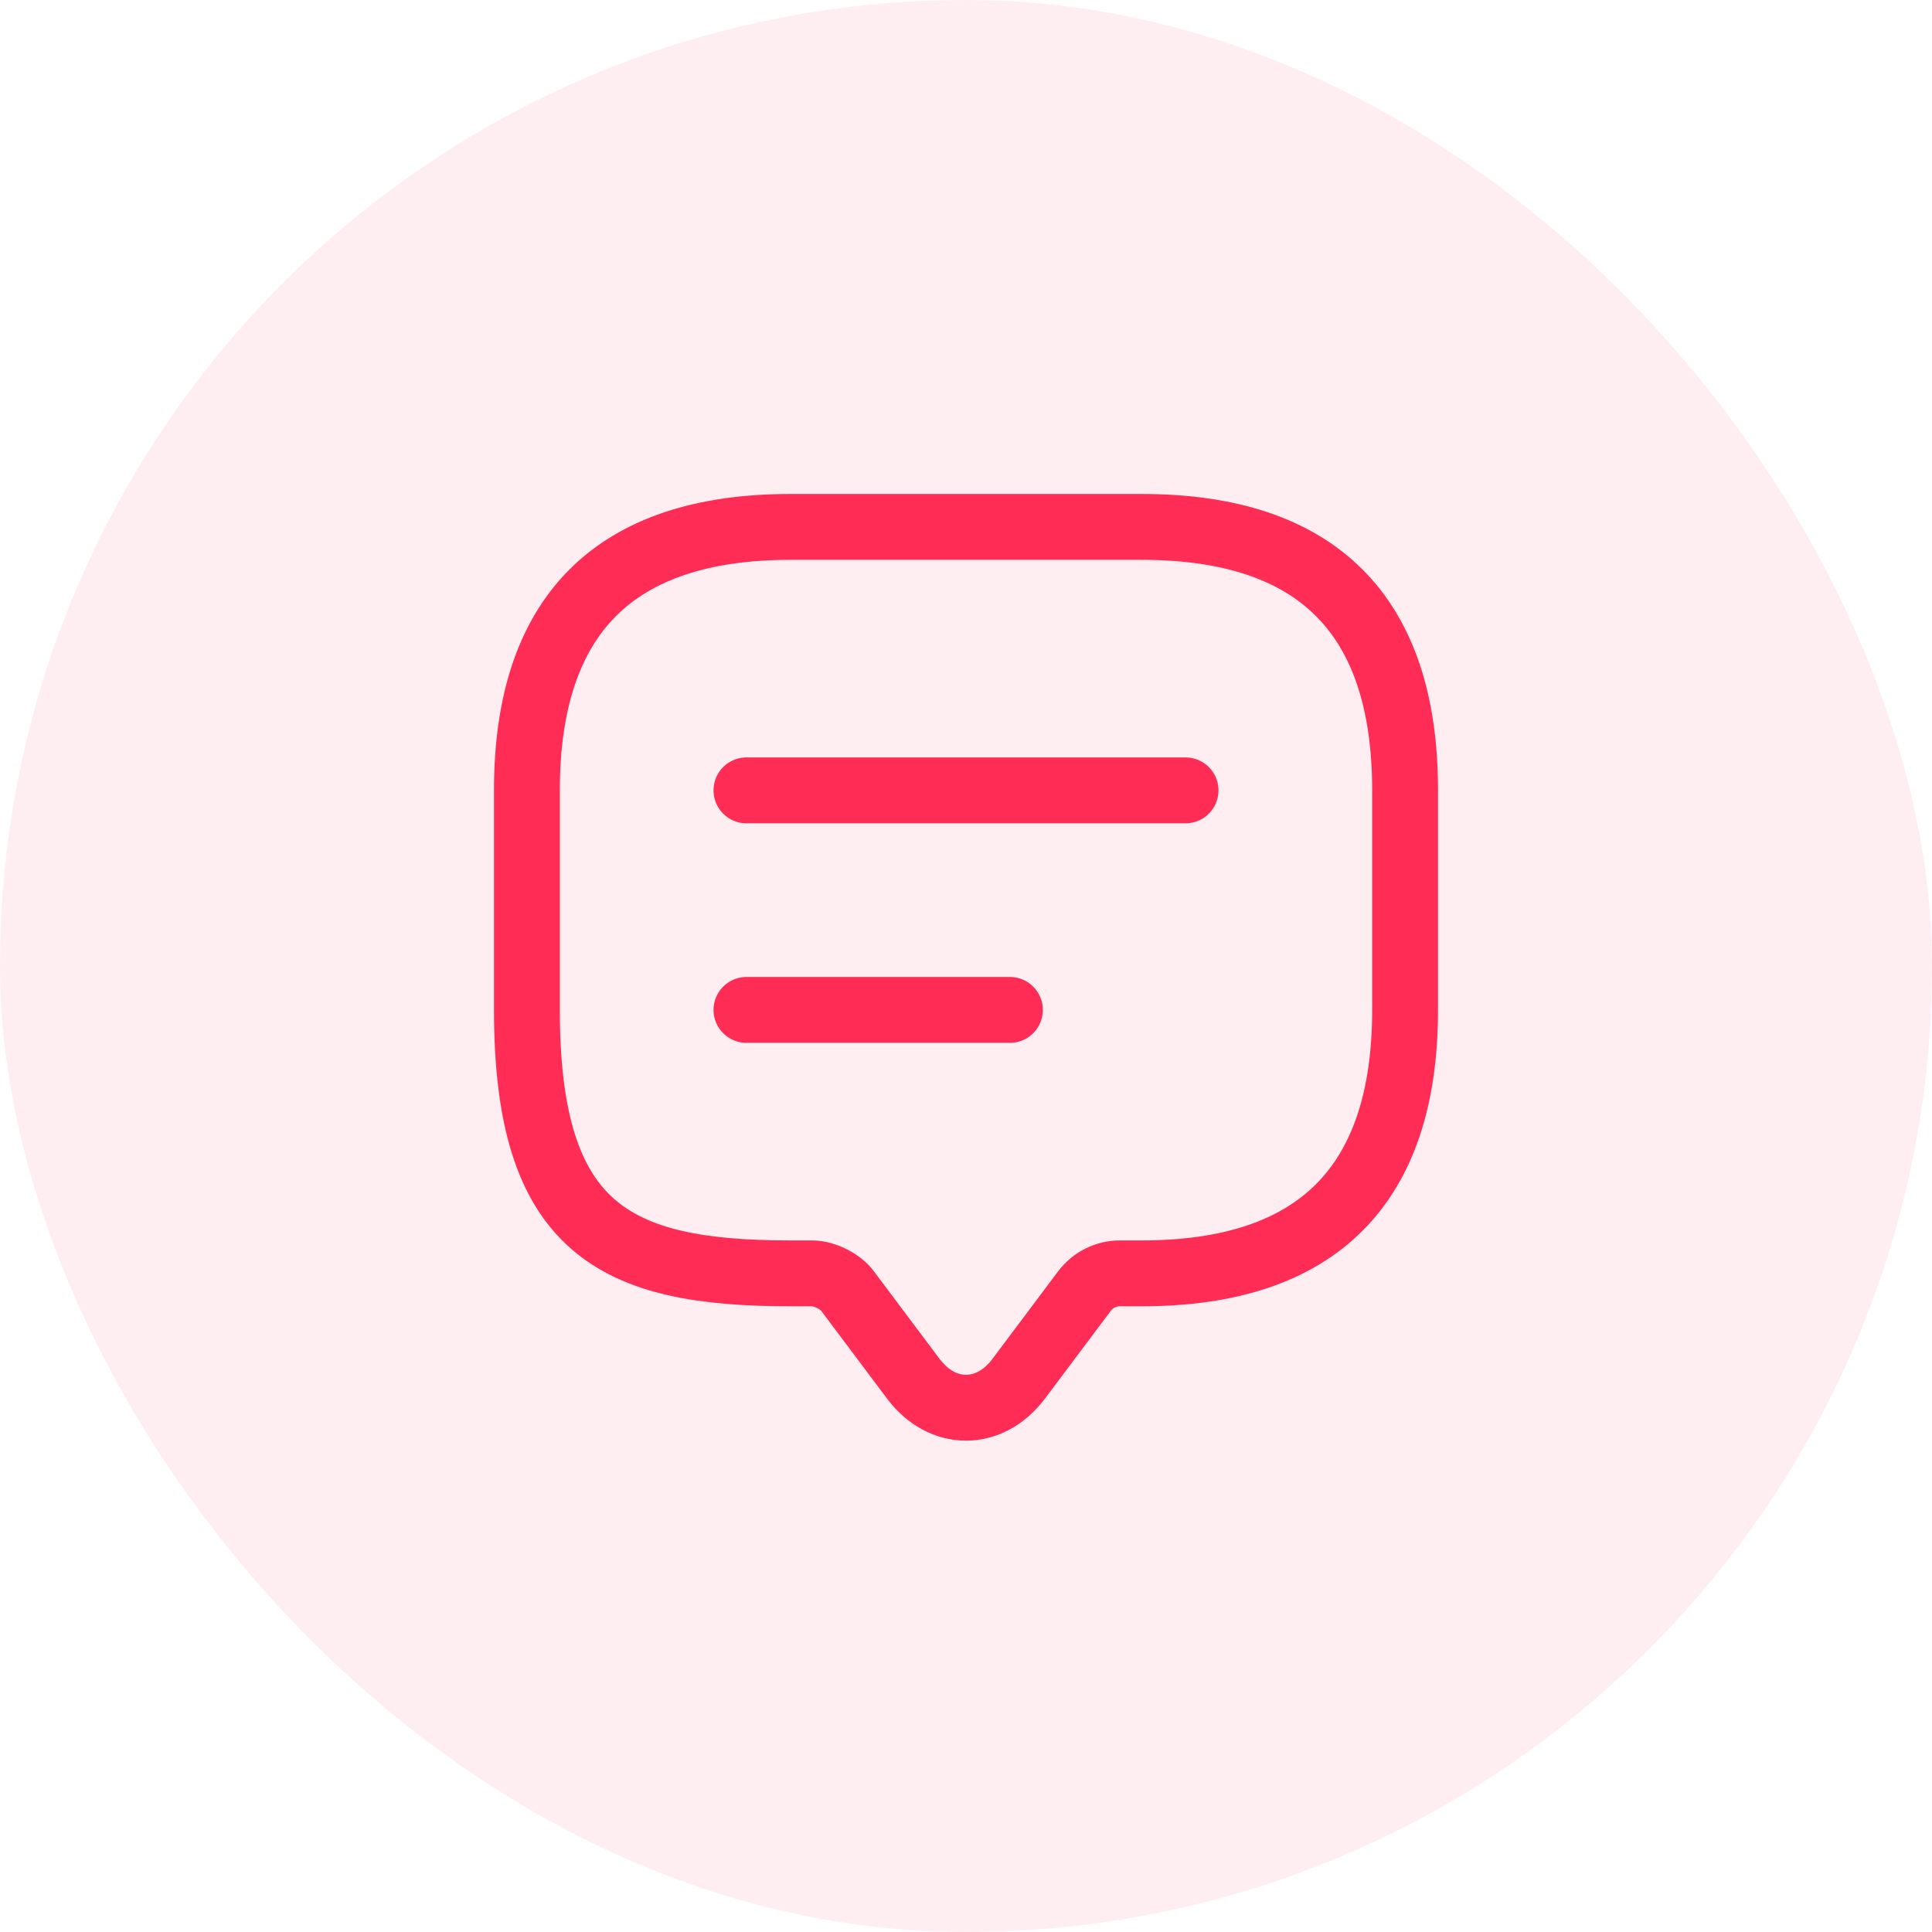
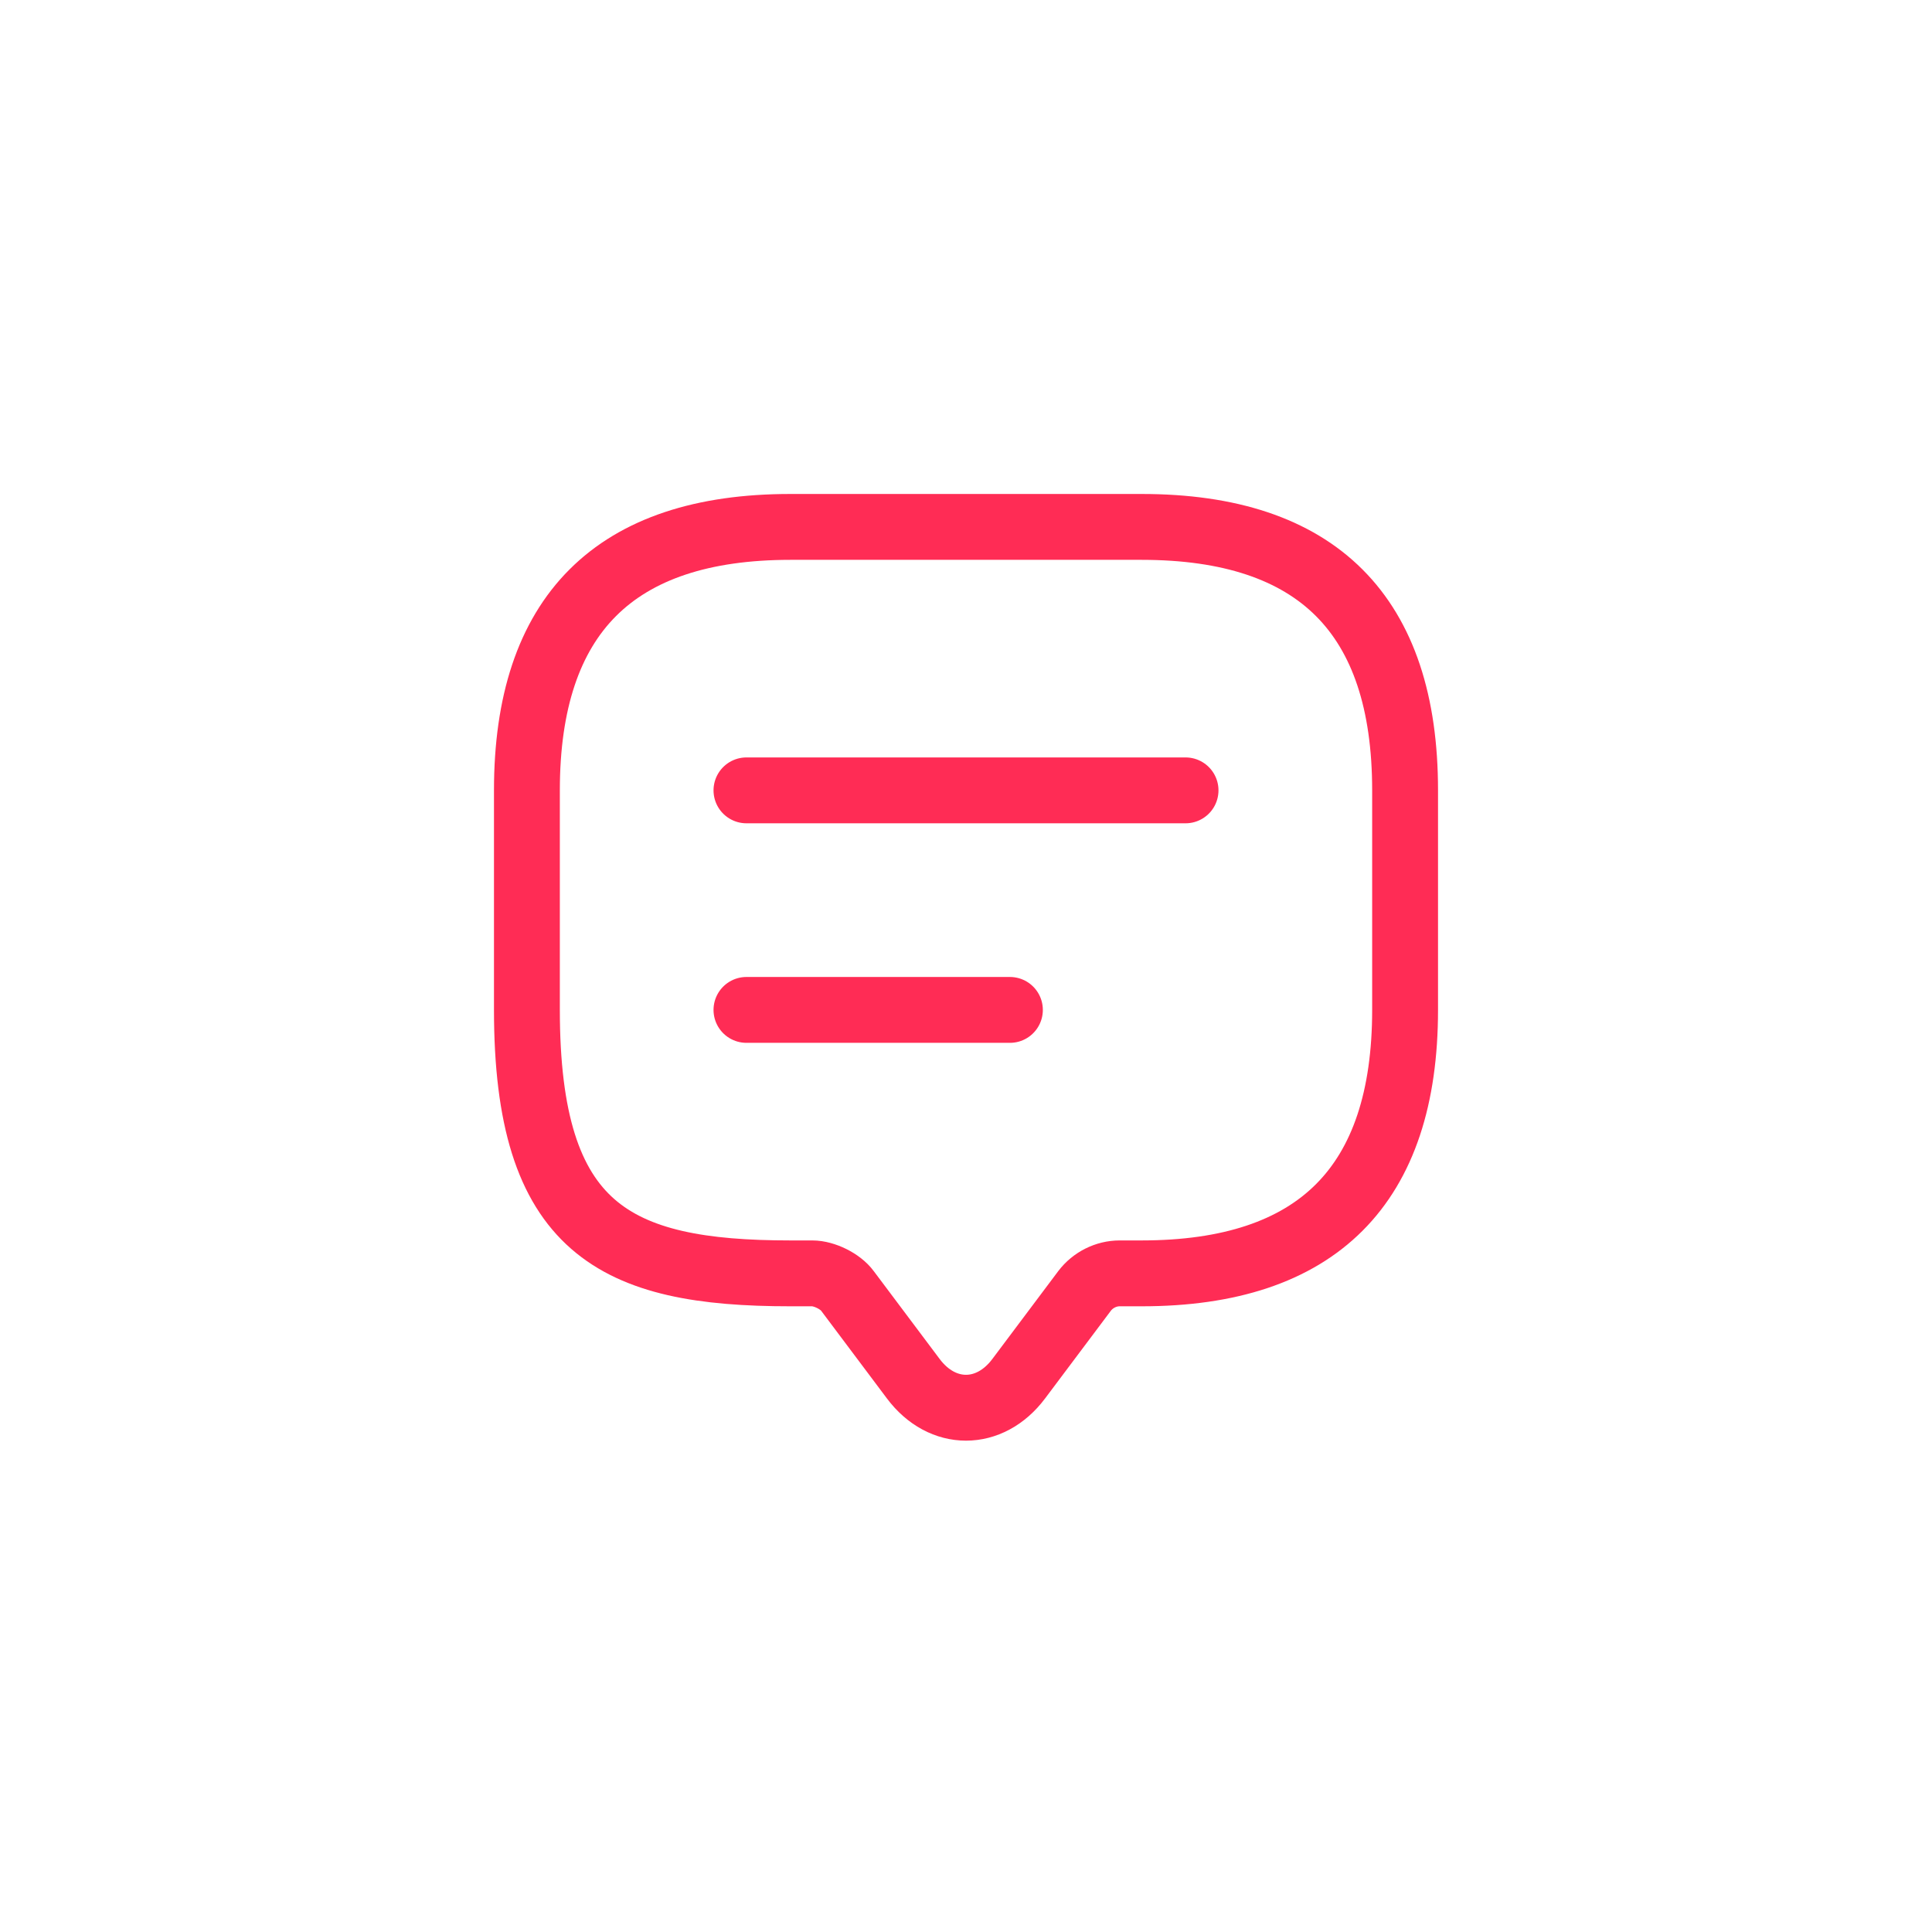
<svg xmlns="http://www.w3.org/2000/svg" width="44" height="44" fill="none">
-   <rect width="44" height="44" fill="#FF2C55" fill-opacity=".08" rx="22" />
  <path stroke="#FF2C55" stroke-linecap="round" stroke-linejoin="round" stroke-miterlimit="10" stroke-width="1.5" d="M18.5 29H18c-4 0-6-1-6-6v-5c0-4 2-6 6-6h8c4 0 6 2 6 6v5c0 4-2 6-6 6h-.5c-.31 0-.61.15-.8.4l-1.5 2c-.66.88-1.74.88-2.4 0l-1.5-2c-.16-.22-.53-.4-.8-.4Z" />
  <path stroke="#FF2C55" stroke-linecap="round" stroke-linejoin="round" stroke-width="1.5" d="M17 18h10M17 23h6" />
</svg>